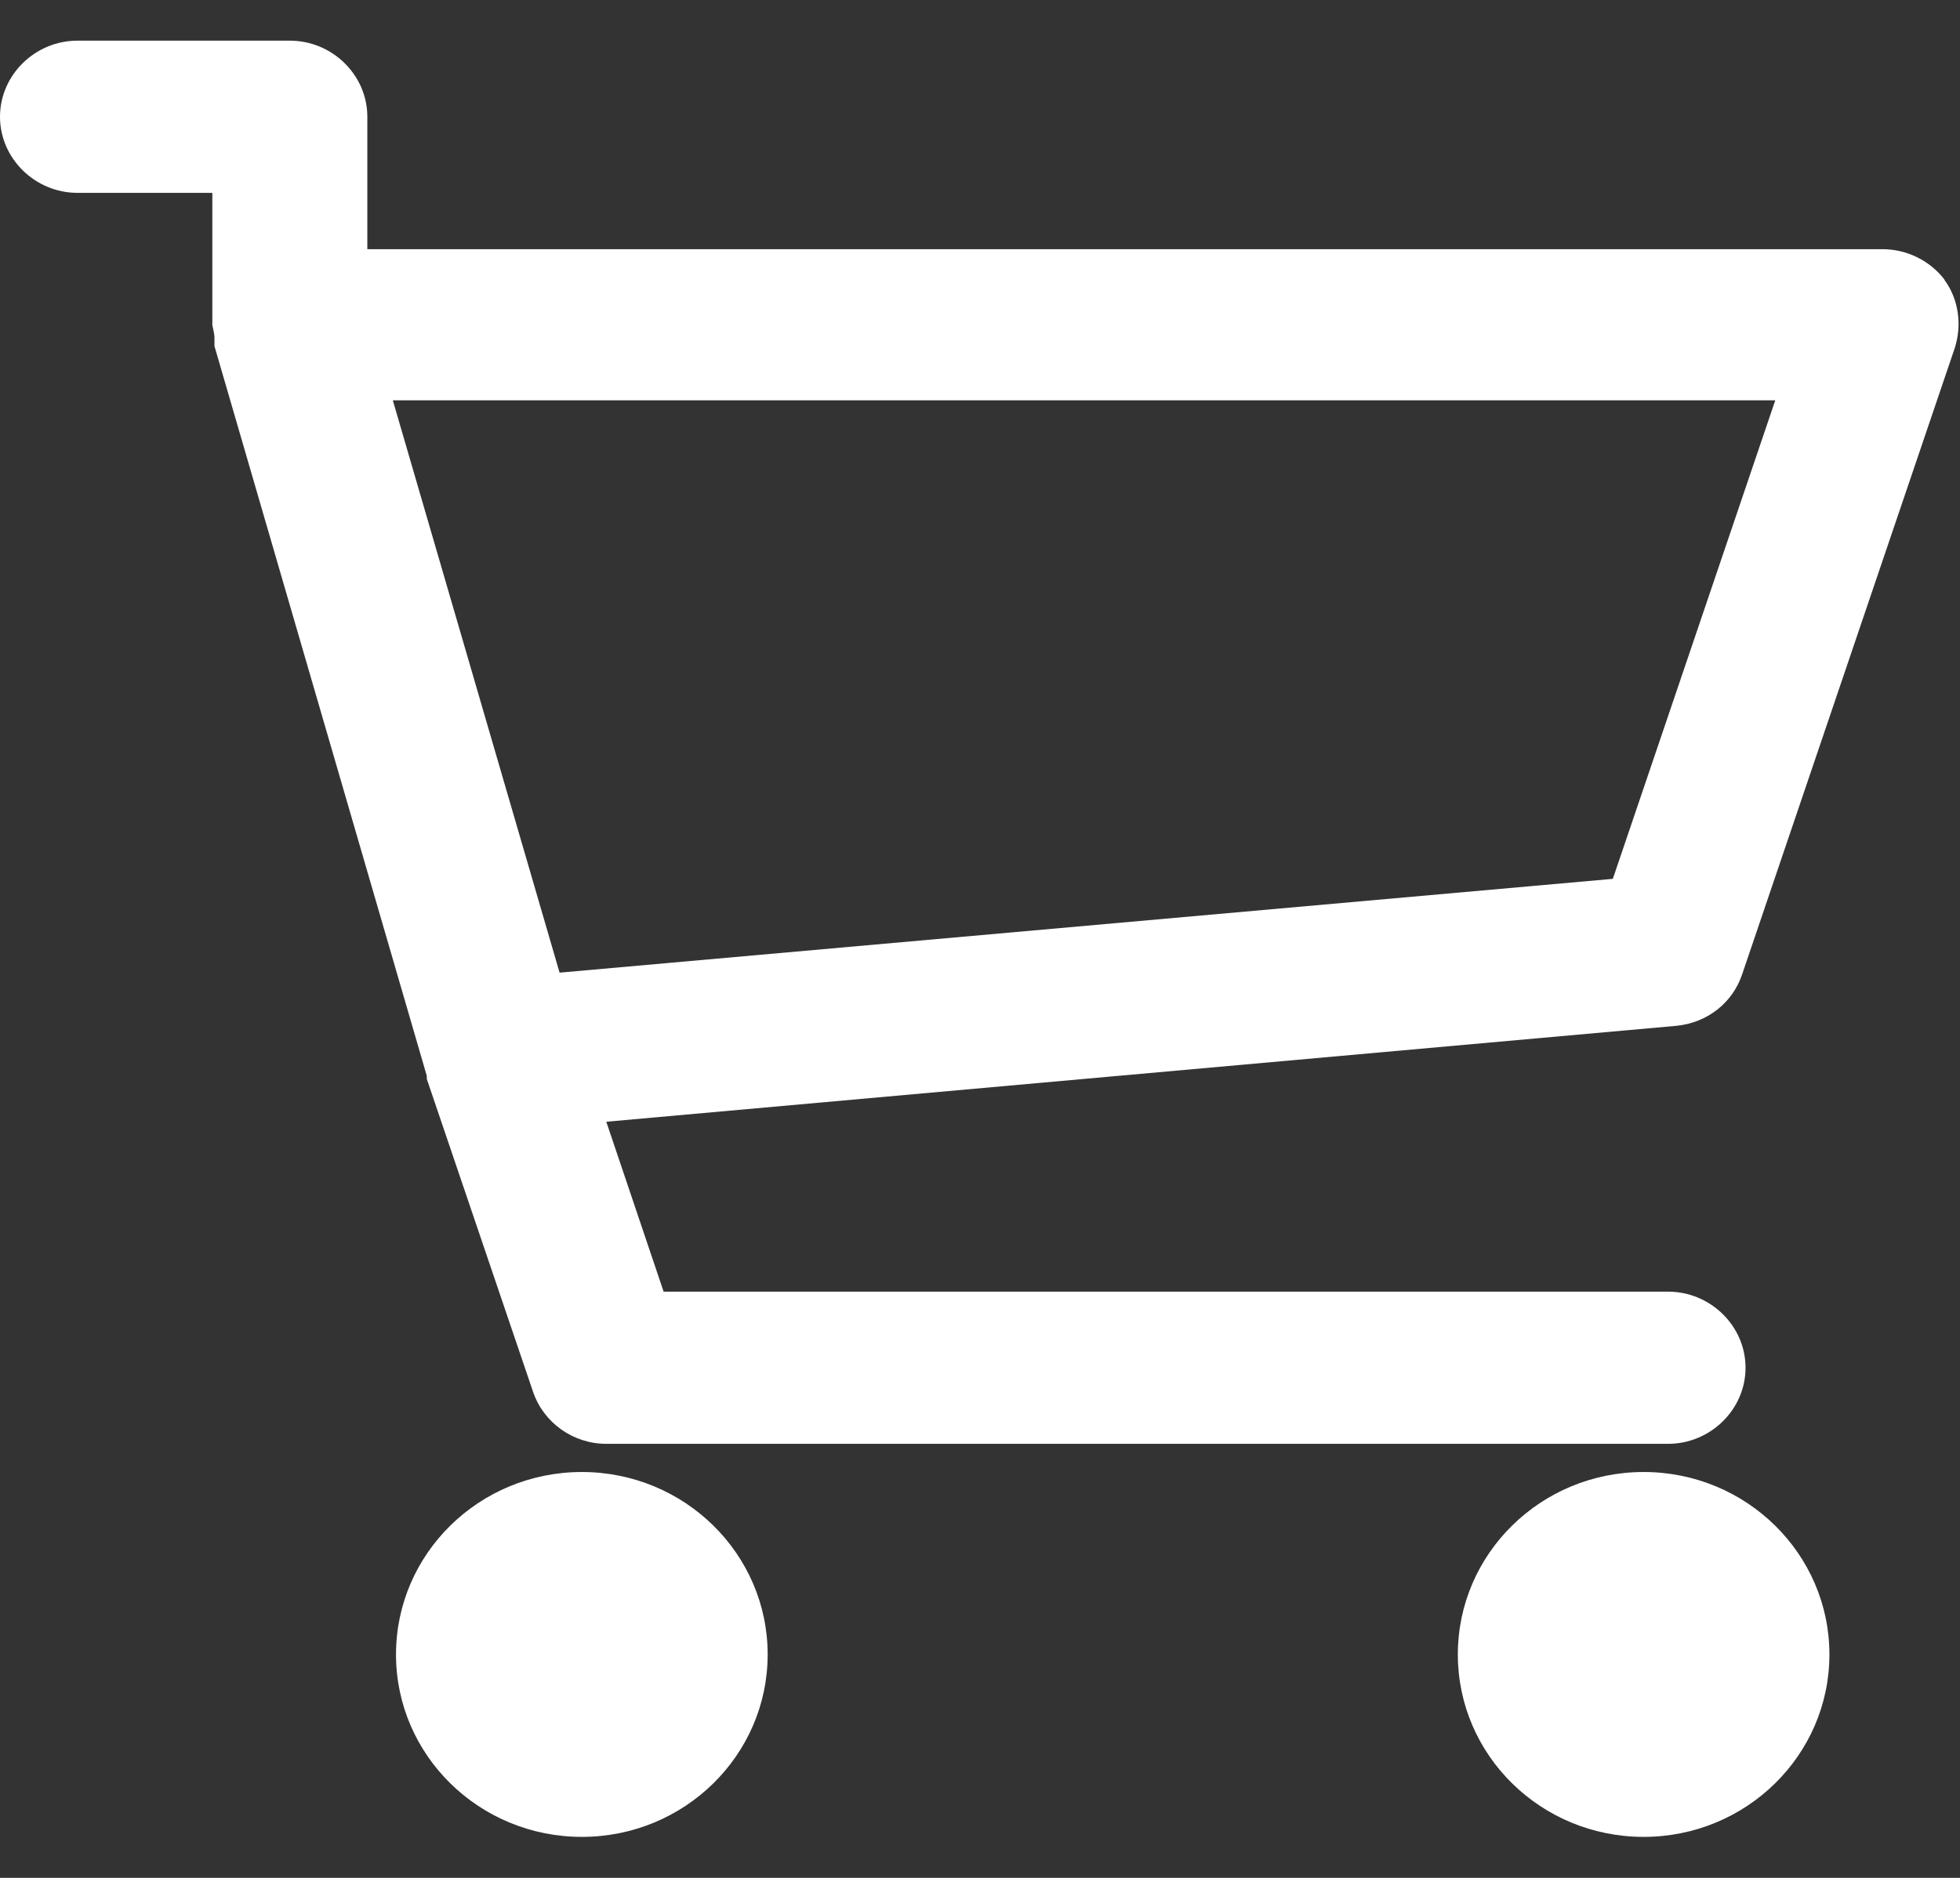
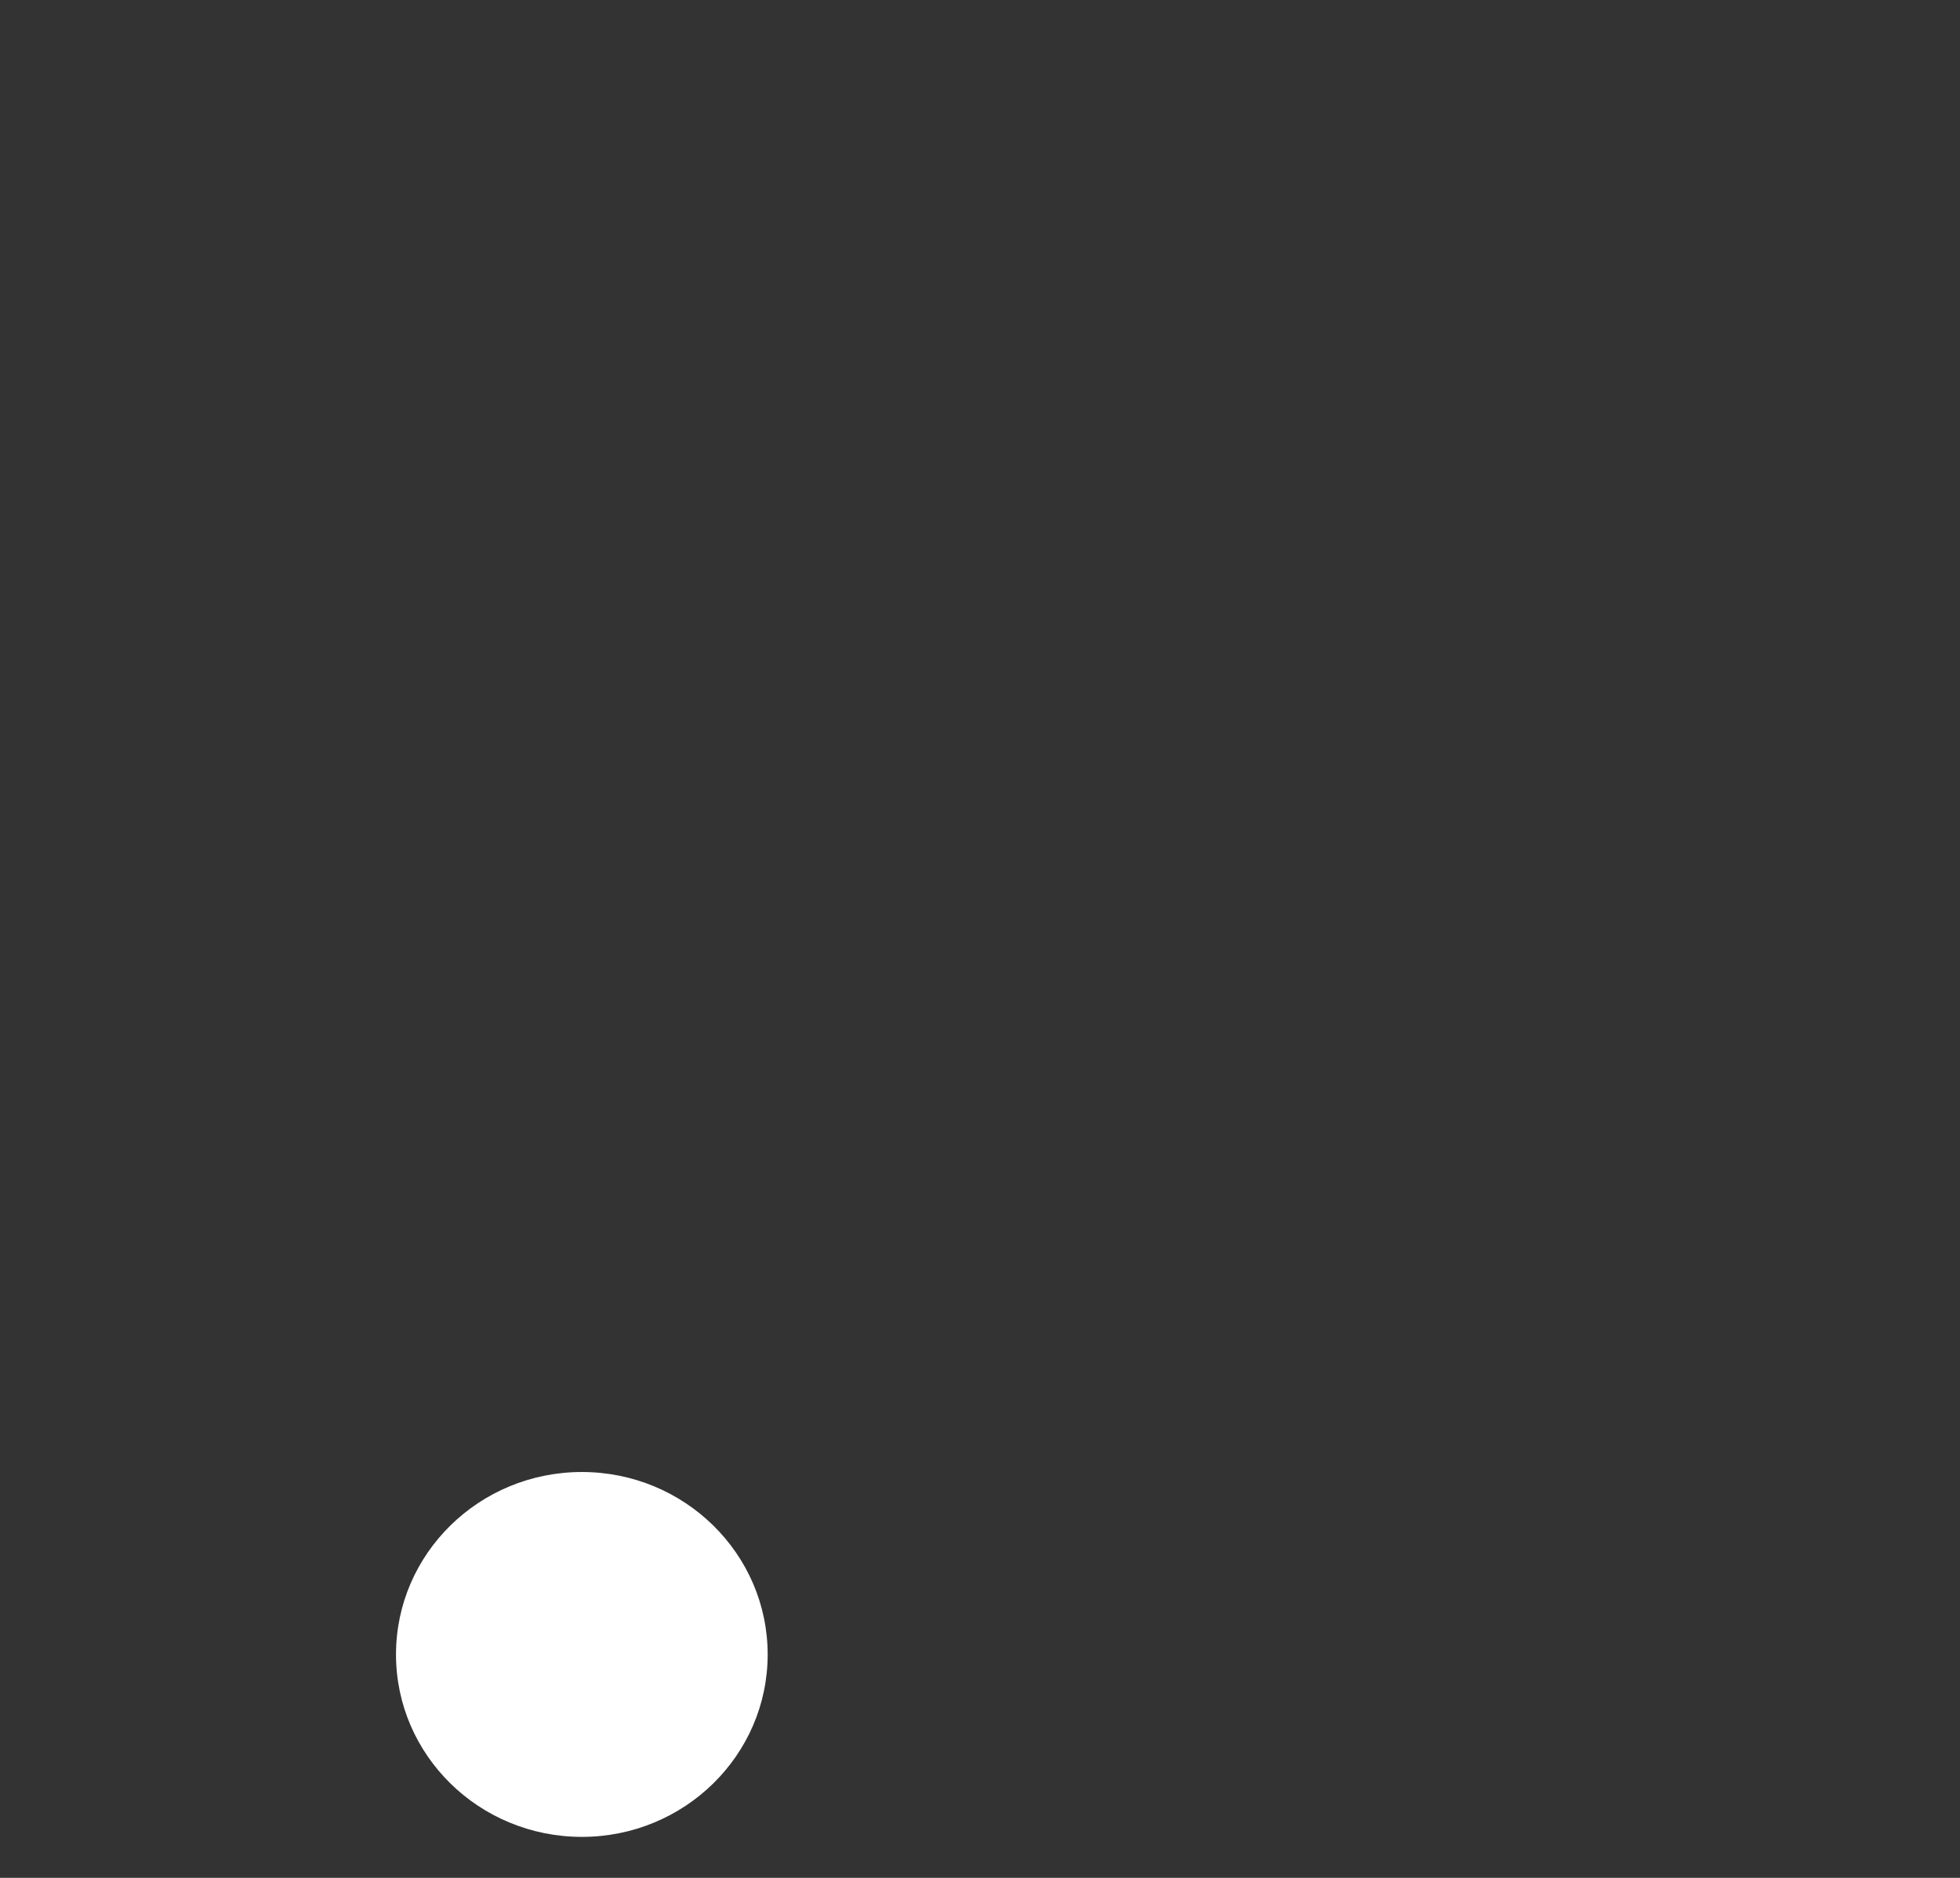
<svg xmlns="http://www.w3.org/2000/svg" width="24" height="23" viewBox="0 0 24 23" fill="none">
  <rect x="0" y="0" width="24" height="23" fill="#333333" stroke="none" />
  <g clip-path="url(#clip0_520_6558)">
-     <path d="M23.818 3.435C23.636 3.192 23.35 3.052 23.051 3.052H4.498V1.43C4.498 0.919 4.069 0.498 3.549 0.498H0.949C0.429 0.498 0 0.919 0 1.43C0 1.941 0.429 2.362 0.949 2.362H2.6V3.984C2.6 3.984 2.626 4.086 2.626 4.137C2.626 4.175 2.626 4.201 2.626 4.239L5.226 13.177C5.226 13.177 5.226 13.177 5.226 13.19C5.226 13.203 5.226 13.203 5.226 13.215L6.527 17.046C6.657 17.429 7.021 17.684 7.424 17.684H20.425C20.945 17.684 21.374 17.263 21.374 16.752C21.374 16.241 20.945 15.82 20.425 15.82H8.126L7.424 13.739L20.529 12.564C20.906 12.526 21.218 12.283 21.335 11.926L23.935 4.265C24.026 3.984 23.987 3.665 23.805 3.422L23.818 3.435ZM19.749 10.764L6.852 11.913L4.81 4.903H21.738L19.749 10.764Z" fill="white" />
    <path d="M7.125 22.498C8.381 22.498 9.4 21.498 9.4 20.264C9.4 19.03 8.381 18.029 7.125 18.029C5.868 18.029 4.849 19.03 4.849 20.264C4.849 21.498 5.868 22.498 7.125 22.498Z" fill="white" />
-     <path d="M20.126 22.498C21.382 22.498 22.401 21.498 22.401 20.264C22.401 19.03 21.382 18.029 20.126 18.029C18.869 18.029 17.851 19.03 17.851 20.264C17.851 21.498 18.869 22.498 20.126 22.498Z" fill="white" />
  </g>
  <defs>
    <clipPath id="clip0_520_6558">
      <rect width="24" height="22" fill="white" transform="translate(0 0.498)" />
    </clipPath>
  </defs>
</svg>